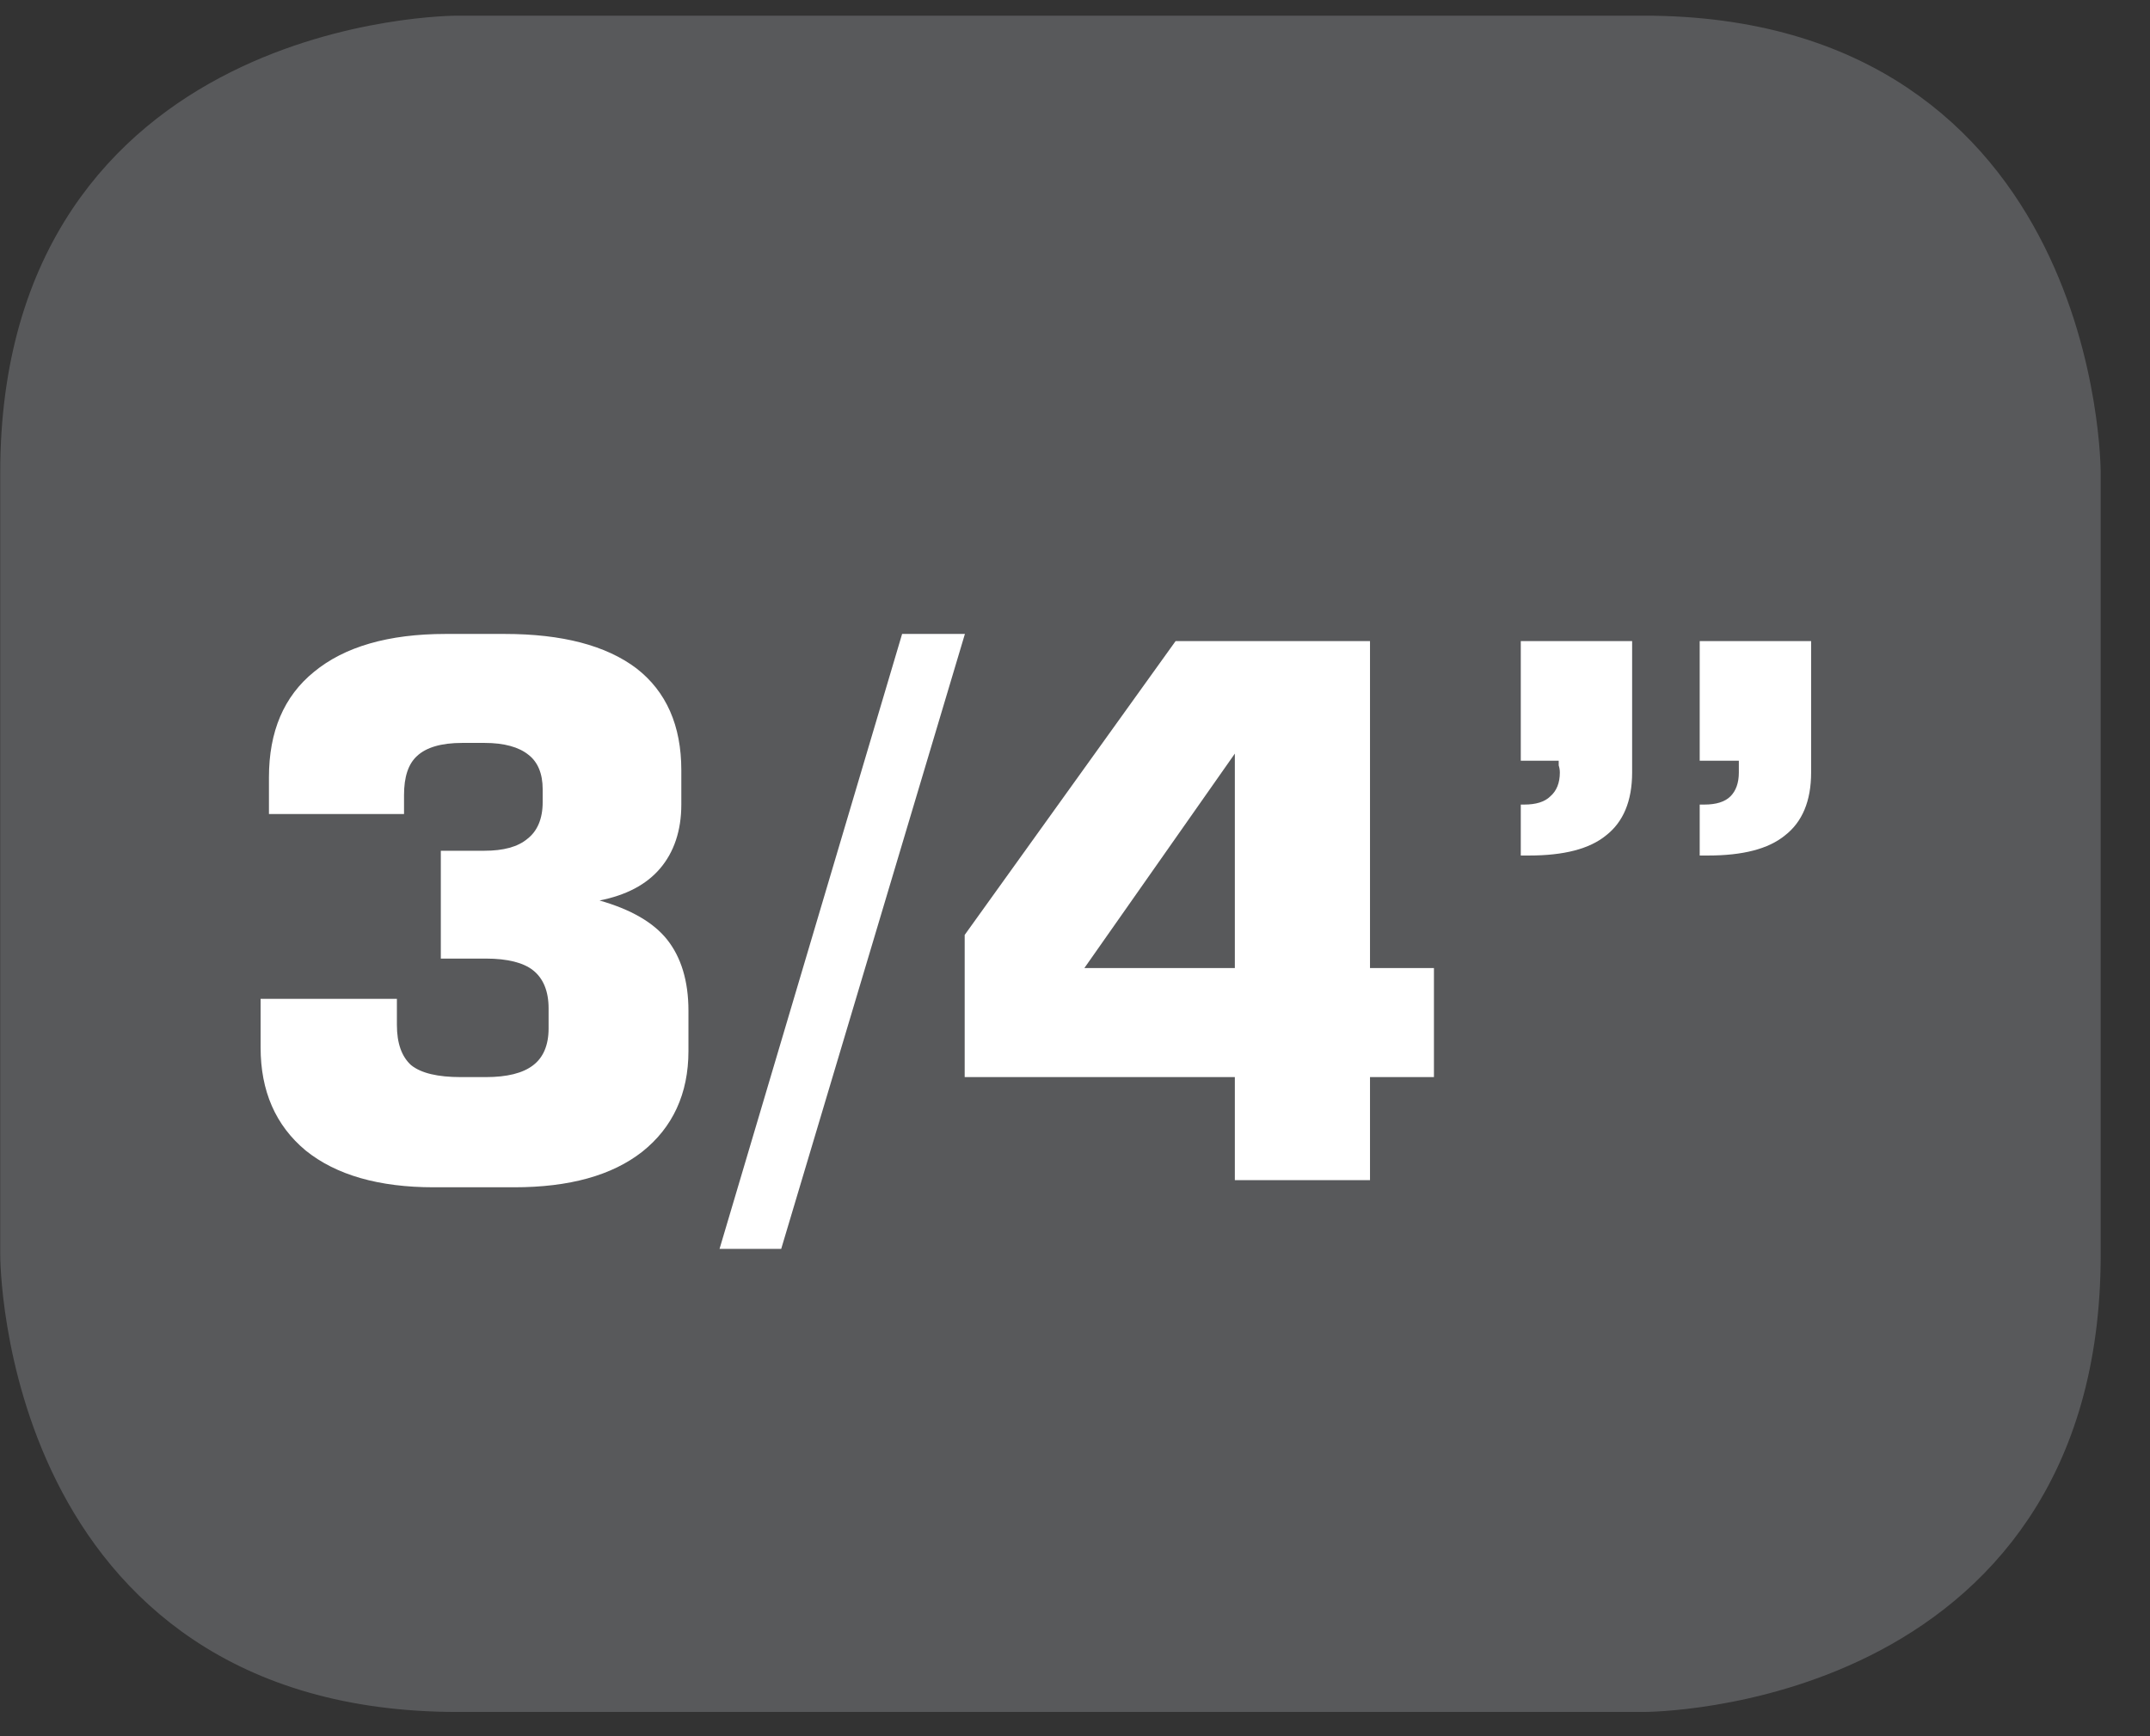
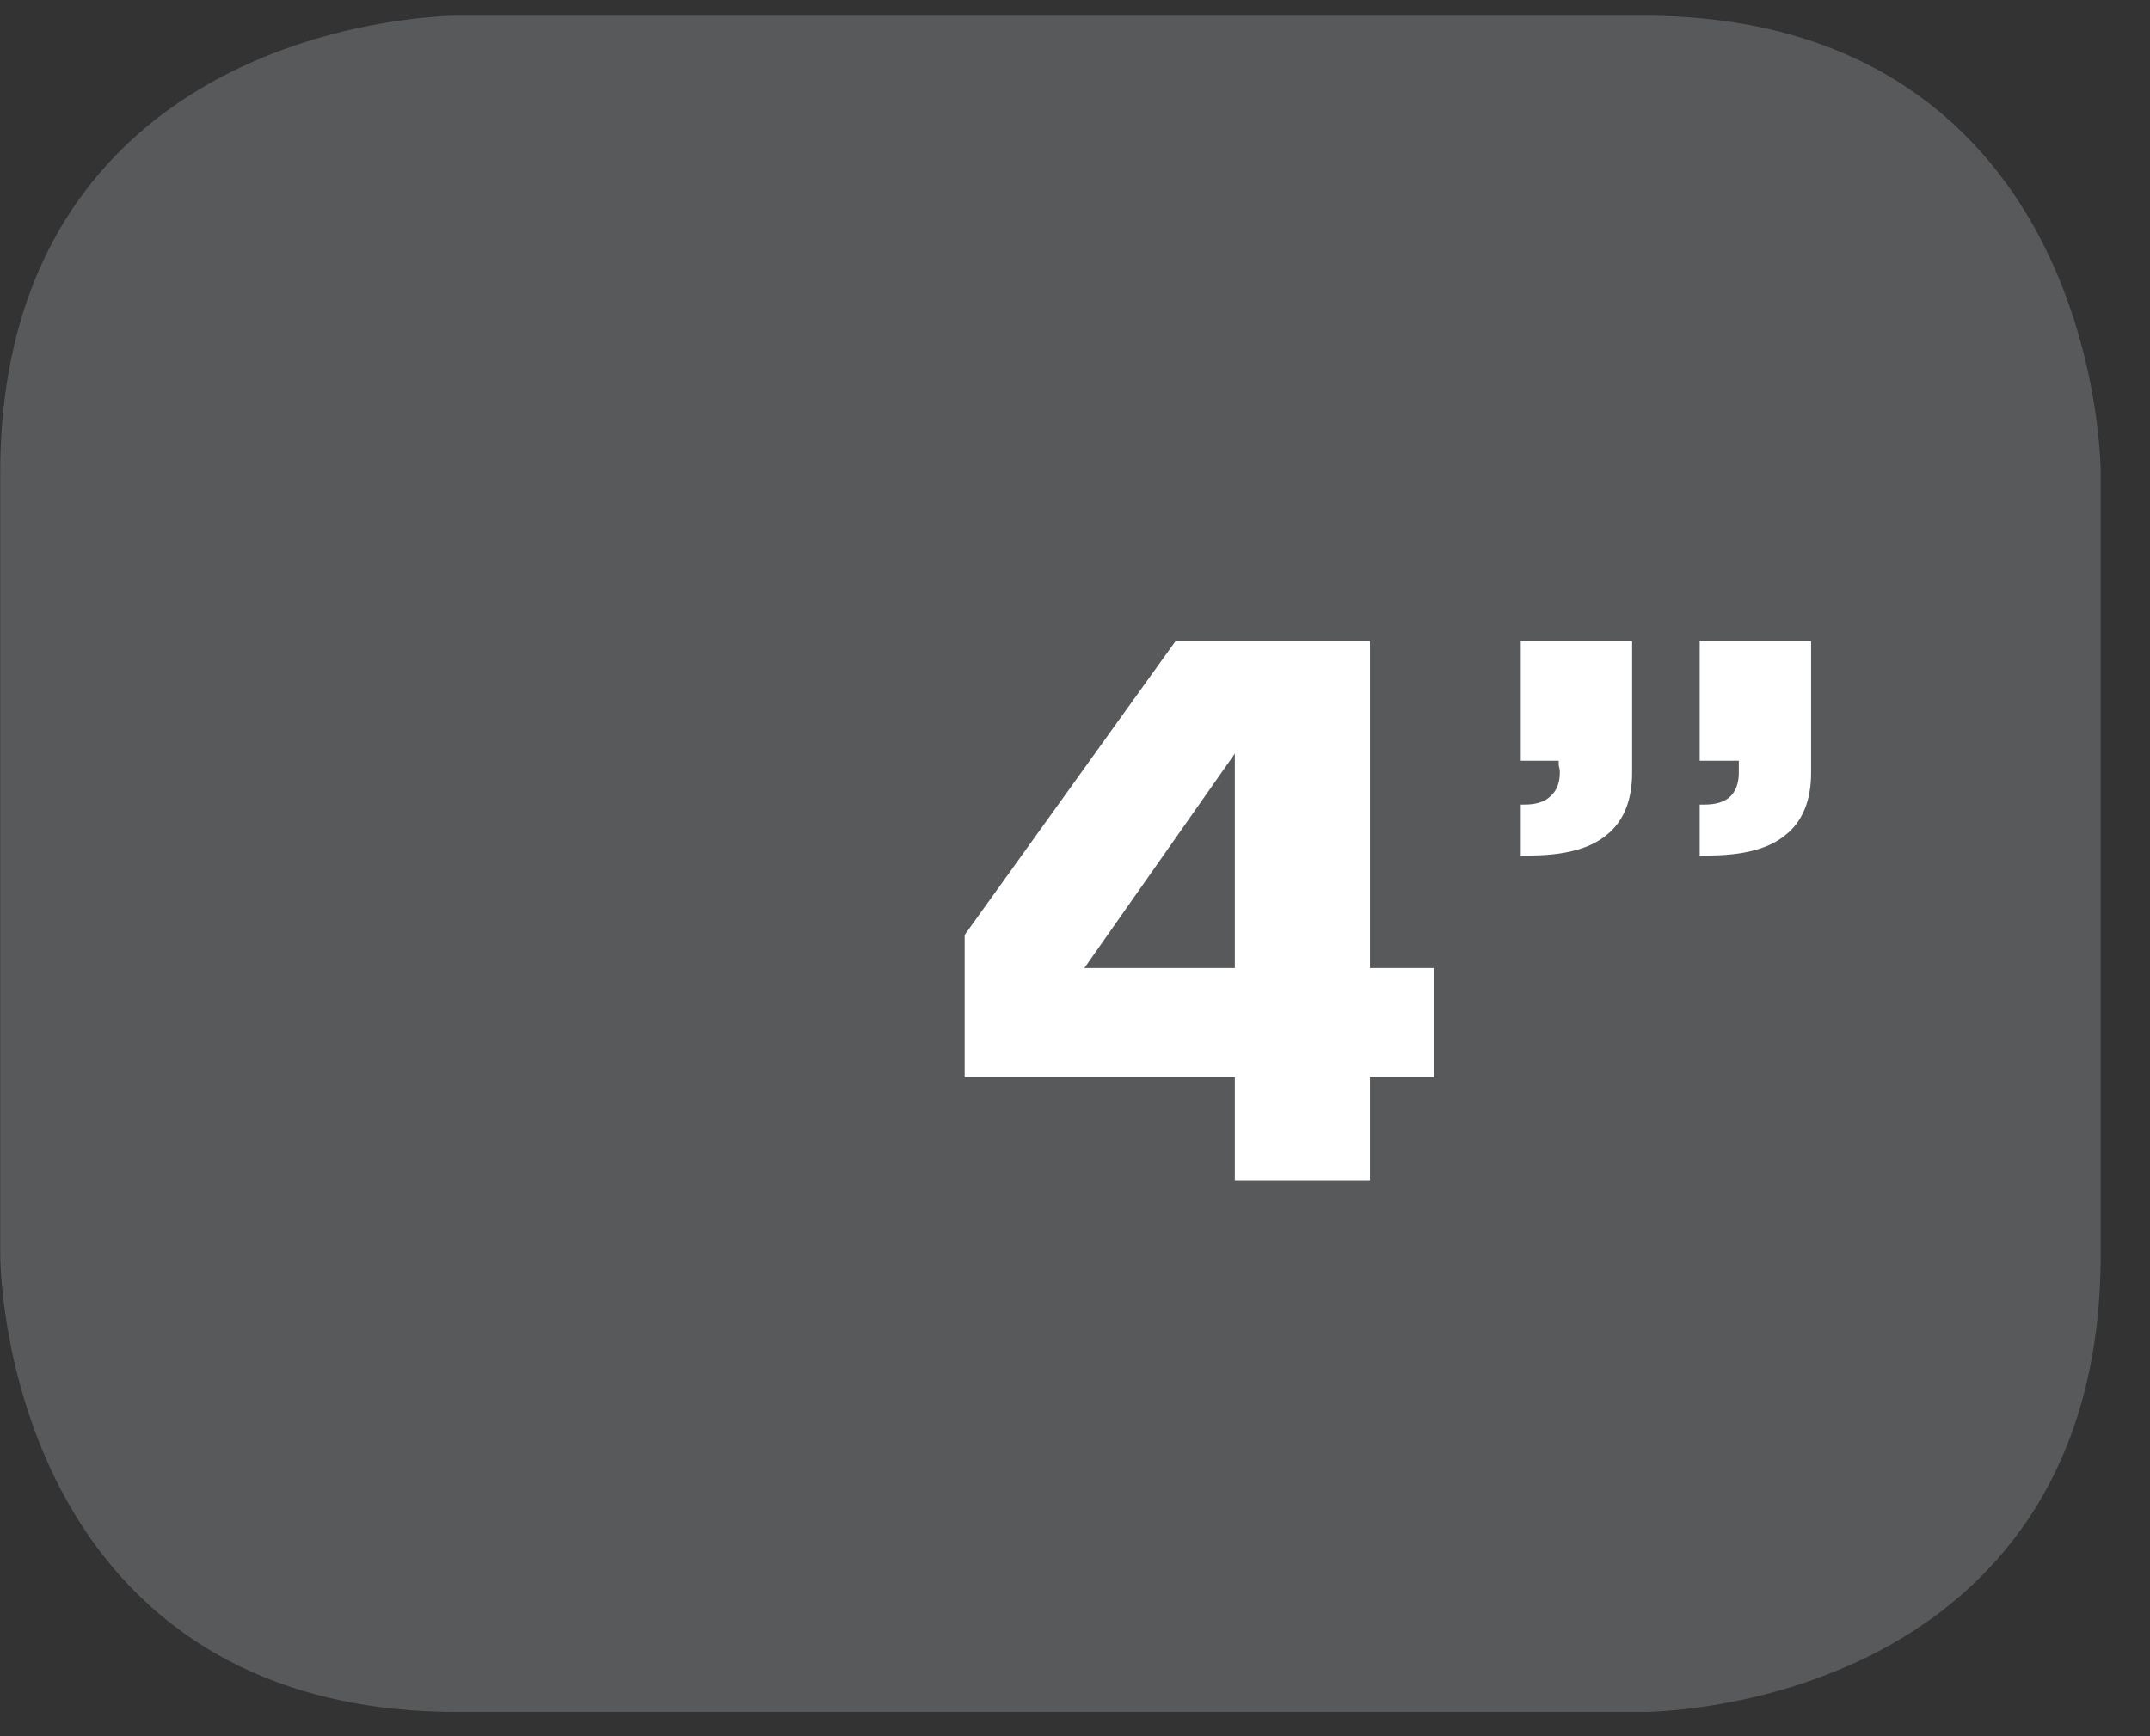
<svg xmlns="http://www.w3.org/2000/svg" xmlns:xlink="http://www.w3.org/1999/xlink" width="28.347pt" height="22.894pt" viewBox="0 0 28.347 22.894" version="1.2">
  <rect x="0" y="0" width="28.347" height="22.894" fill="#333333" stroke="none" />
  <defs>
    <g>
      <symbol overflow="visible" id="glyph0-0">
        <path style="stroke:none;" d="M 0.484 1.734 L 0.484 -6.891 L 5.375 -6.891 L 5.375 1.734 Z M 1.031 1.188 L 4.828 1.188 L 4.828 -6.344 L 1.031 -6.344 Z M 1.031 1.188 " />
      </symbol>
      <symbol overflow="visible" id="glyph0-1">
-         <path style="stroke:none;" d="M 0.562 -2.391 L 2.359 -2.391 L 2.359 -2.047 C 2.359 -1.805 2.422 -1.629 2.547 -1.516 C 2.68 -1.41 2.898 -1.359 3.203 -1.359 L 3.531 -1.359 C 3.809 -1.359 4.02 -1.41 4.156 -1.516 C 4.289 -1.617 4.359 -1.781 4.359 -2 L 4.359 -2.266 C 4.359 -2.492 4.289 -2.66 4.156 -2.766 C 4.031 -2.867 3.82 -2.922 3.531 -2.922 L 2.938 -2.922 L 2.938 -4.344 L 3.516 -4.344 C 3.762 -4.344 3.953 -4.395 4.078 -4.5 C 4.211 -4.602 4.281 -4.766 4.281 -4.984 L 4.281 -5.156 C 4.281 -5.363 4.215 -5.516 4.094 -5.609 C 3.969 -5.711 3.773 -5.766 3.516 -5.766 L 3.219 -5.766 C 2.945 -5.766 2.746 -5.707 2.625 -5.594 C 2.508 -5.488 2.453 -5.316 2.453 -5.078 L 2.453 -4.828 L 0.672 -4.828 L 0.672 -5.312 C 0.672 -5.914 0.867 -6.379 1.266 -6.703 C 1.668 -7.035 2.25 -7.203 3 -7.203 L 3.781 -7.203 C 4.539 -7.203 5.117 -7.051 5.516 -6.75 C 5.91 -6.445 6.109 -5.996 6.109 -5.406 L 6.109 -4.953 C 6.109 -4.609 6.012 -4.324 5.828 -4.109 C 5.648 -3.898 5.383 -3.758 5.031 -3.688 C 5.445 -3.57 5.742 -3.398 5.922 -3.172 C 6.105 -2.941 6.203 -2.629 6.203 -2.234 L 6.203 -1.703 C 6.203 -1.141 5.996 -0.695 5.594 -0.375 C 5.195 -0.062 4.633 0.094 3.906 0.094 L 2.844 0.094 C 2.125 0.094 1.559 -0.066 1.156 -0.391 C 0.758 -0.723 0.562 -1.176 0.562 -1.75 Z M 0.562 -2.391 " />
-       </symbol>
+         </symbol>
      <symbol overflow="visible" id="glyph0-2">
-         <path style="stroke:none;" d="M 0.594 0.906 L -0.219 0.906 L 2.188 -7.203 L 3.016 -7.203 Z M 0.594 0.906 " />
-       </symbol>
+         </symbol>
      <symbol overflow="visible" id="glyph0-3">
        <path style="stroke:none;" d="M 1.922 -2.797 L 3.906 -2.797 L 3.906 -5.625 Z M 0.344 -1.359 L 0.344 -3.234 L 3.125 -7.109 L 5.688 -7.109 L 5.688 -2.797 L 6.531 -2.797 L 6.531 -1.359 L 5.688 -1.359 L 5.688 0 L 3.906 0 L 3.906 -1.359 Z M 0.344 -1.359 " />
      </symbol>
      <symbol overflow="visible" id="glyph0-4">
-         <path style="stroke:none;" d="M 3.203 -5.531 L 3.203 -7.109 L 4.672 -7.109 L 4.672 -5.375 C 4.672 -5 4.555 -4.723 4.328 -4.547 C 4.109 -4.367 3.77 -4.281 3.312 -4.281 L 3.203 -4.281 L 3.203 -4.953 L 3.266 -4.953 C 3.418 -4.953 3.535 -4.988 3.609 -5.062 C 3.68 -5.133 3.719 -5.238 3.719 -5.375 C 3.719 -5.414 3.719 -5.445 3.719 -5.469 C 3.719 -5.488 3.719 -5.508 3.719 -5.531 Z M 0.844 -5.531 L 0.844 -7.109 L 2.312 -7.109 L 2.312 -5.375 C 2.312 -5 2.195 -4.723 1.969 -4.547 C 1.75 -4.367 1.41 -4.281 0.953 -4.281 L 0.844 -4.281 L 0.844 -4.953 L 0.891 -4.953 C 1.043 -4.953 1.16 -4.988 1.234 -5.062 C 1.316 -5.133 1.359 -5.238 1.359 -5.375 C 1.359 -5.414 1.352 -5.445 1.344 -5.469 C 1.344 -5.488 1.344 -5.508 1.344 -5.531 Z M 0.844 -5.531 " />
+         <path style="stroke:none;" d="M 3.203 -5.531 L 3.203 -7.109 L 4.672 -7.109 L 4.672 -5.375 C 4.672 -5 4.555 -4.723 4.328 -4.547 C 4.109 -4.367 3.77 -4.281 3.312 -4.281 L 3.203 -4.281 L 3.203 -4.953 L 3.266 -4.953 C 3.418 -4.953 3.535 -4.988 3.609 -5.062 C 3.68 -5.133 3.719 -5.238 3.719 -5.375 C 3.719 -5.488 3.719 -5.508 3.719 -5.531 Z M 0.844 -5.531 L 0.844 -7.109 L 2.312 -7.109 L 2.312 -5.375 C 2.312 -5 2.195 -4.723 1.969 -4.547 C 1.75 -4.367 1.41 -4.281 0.953 -4.281 L 0.844 -4.281 L 0.844 -4.953 L 0.891 -4.953 C 1.043 -4.953 1.16 -4.988 1.234 -5.062 C 1.316 -5.133 1.359 -5.238 1.359 -5.375 C 1.359 -5.414 1.352 -5.445 1.344 -5.469 C 1.344 -5.488 1.344 -5.508 1.344 -5.531 Z M 0.844 -5.531 " />
      </symbol>
    </g>
    <clipPath id="clip1">
      <path d="M 0 0.207 L 27.707 0.207 L 27.707 22.586 L 0 22.586 Z M 0 0.207 " />
    </clipPath>
  </defs>
  <g id="surface1">
    <g clip-path="url(#clip1)" clip-rule="nonzero">
      <path style="fill-rule:nonzero;fill:rgb(34.509%,34.901%,35.686%);fill-opacity:1;stroke-width:1;stroke-linecap:butt;stroke-linejoin:miter;stroke:rgb(34.509%,34.901%,35.686%);stroke-opacity:1;stroke-miterlimit:10;" d="M 0.001 -0 C 0.001 -0 -5.669 -0 -5.669 -5.671 L -5.669 -16.225 C -5.669 -16.225 -5.669 -21.896 0.001 -21.896 L 16.01 -21.896 C 16.01 -21.896 21.677 -21.896 21.677 -16.225 L 21.677 -5.671 C 21.677 -5.671 21.677 -0 16.01 -0 Z M 0.001 -0 " transform="matrix(0.977,0,0,-0.977,6.03,0.695)" />
    </g>
    <g style="fill:rgb(100%,100%,100%);fill-opacity:1;">
      <use xlink:href="#glyph0-1" x="2.874" y="15.563" />
      <use xlink:href="#glyph0-2" x="9.706" y="15.563" />
      <use xlink:href="#glyph0-3" x="12.375" y="15.563" />
      <use xlink:href="#glyph0-4" x="19.207" y="15.563" />
    </g>
  </g>
</svg>